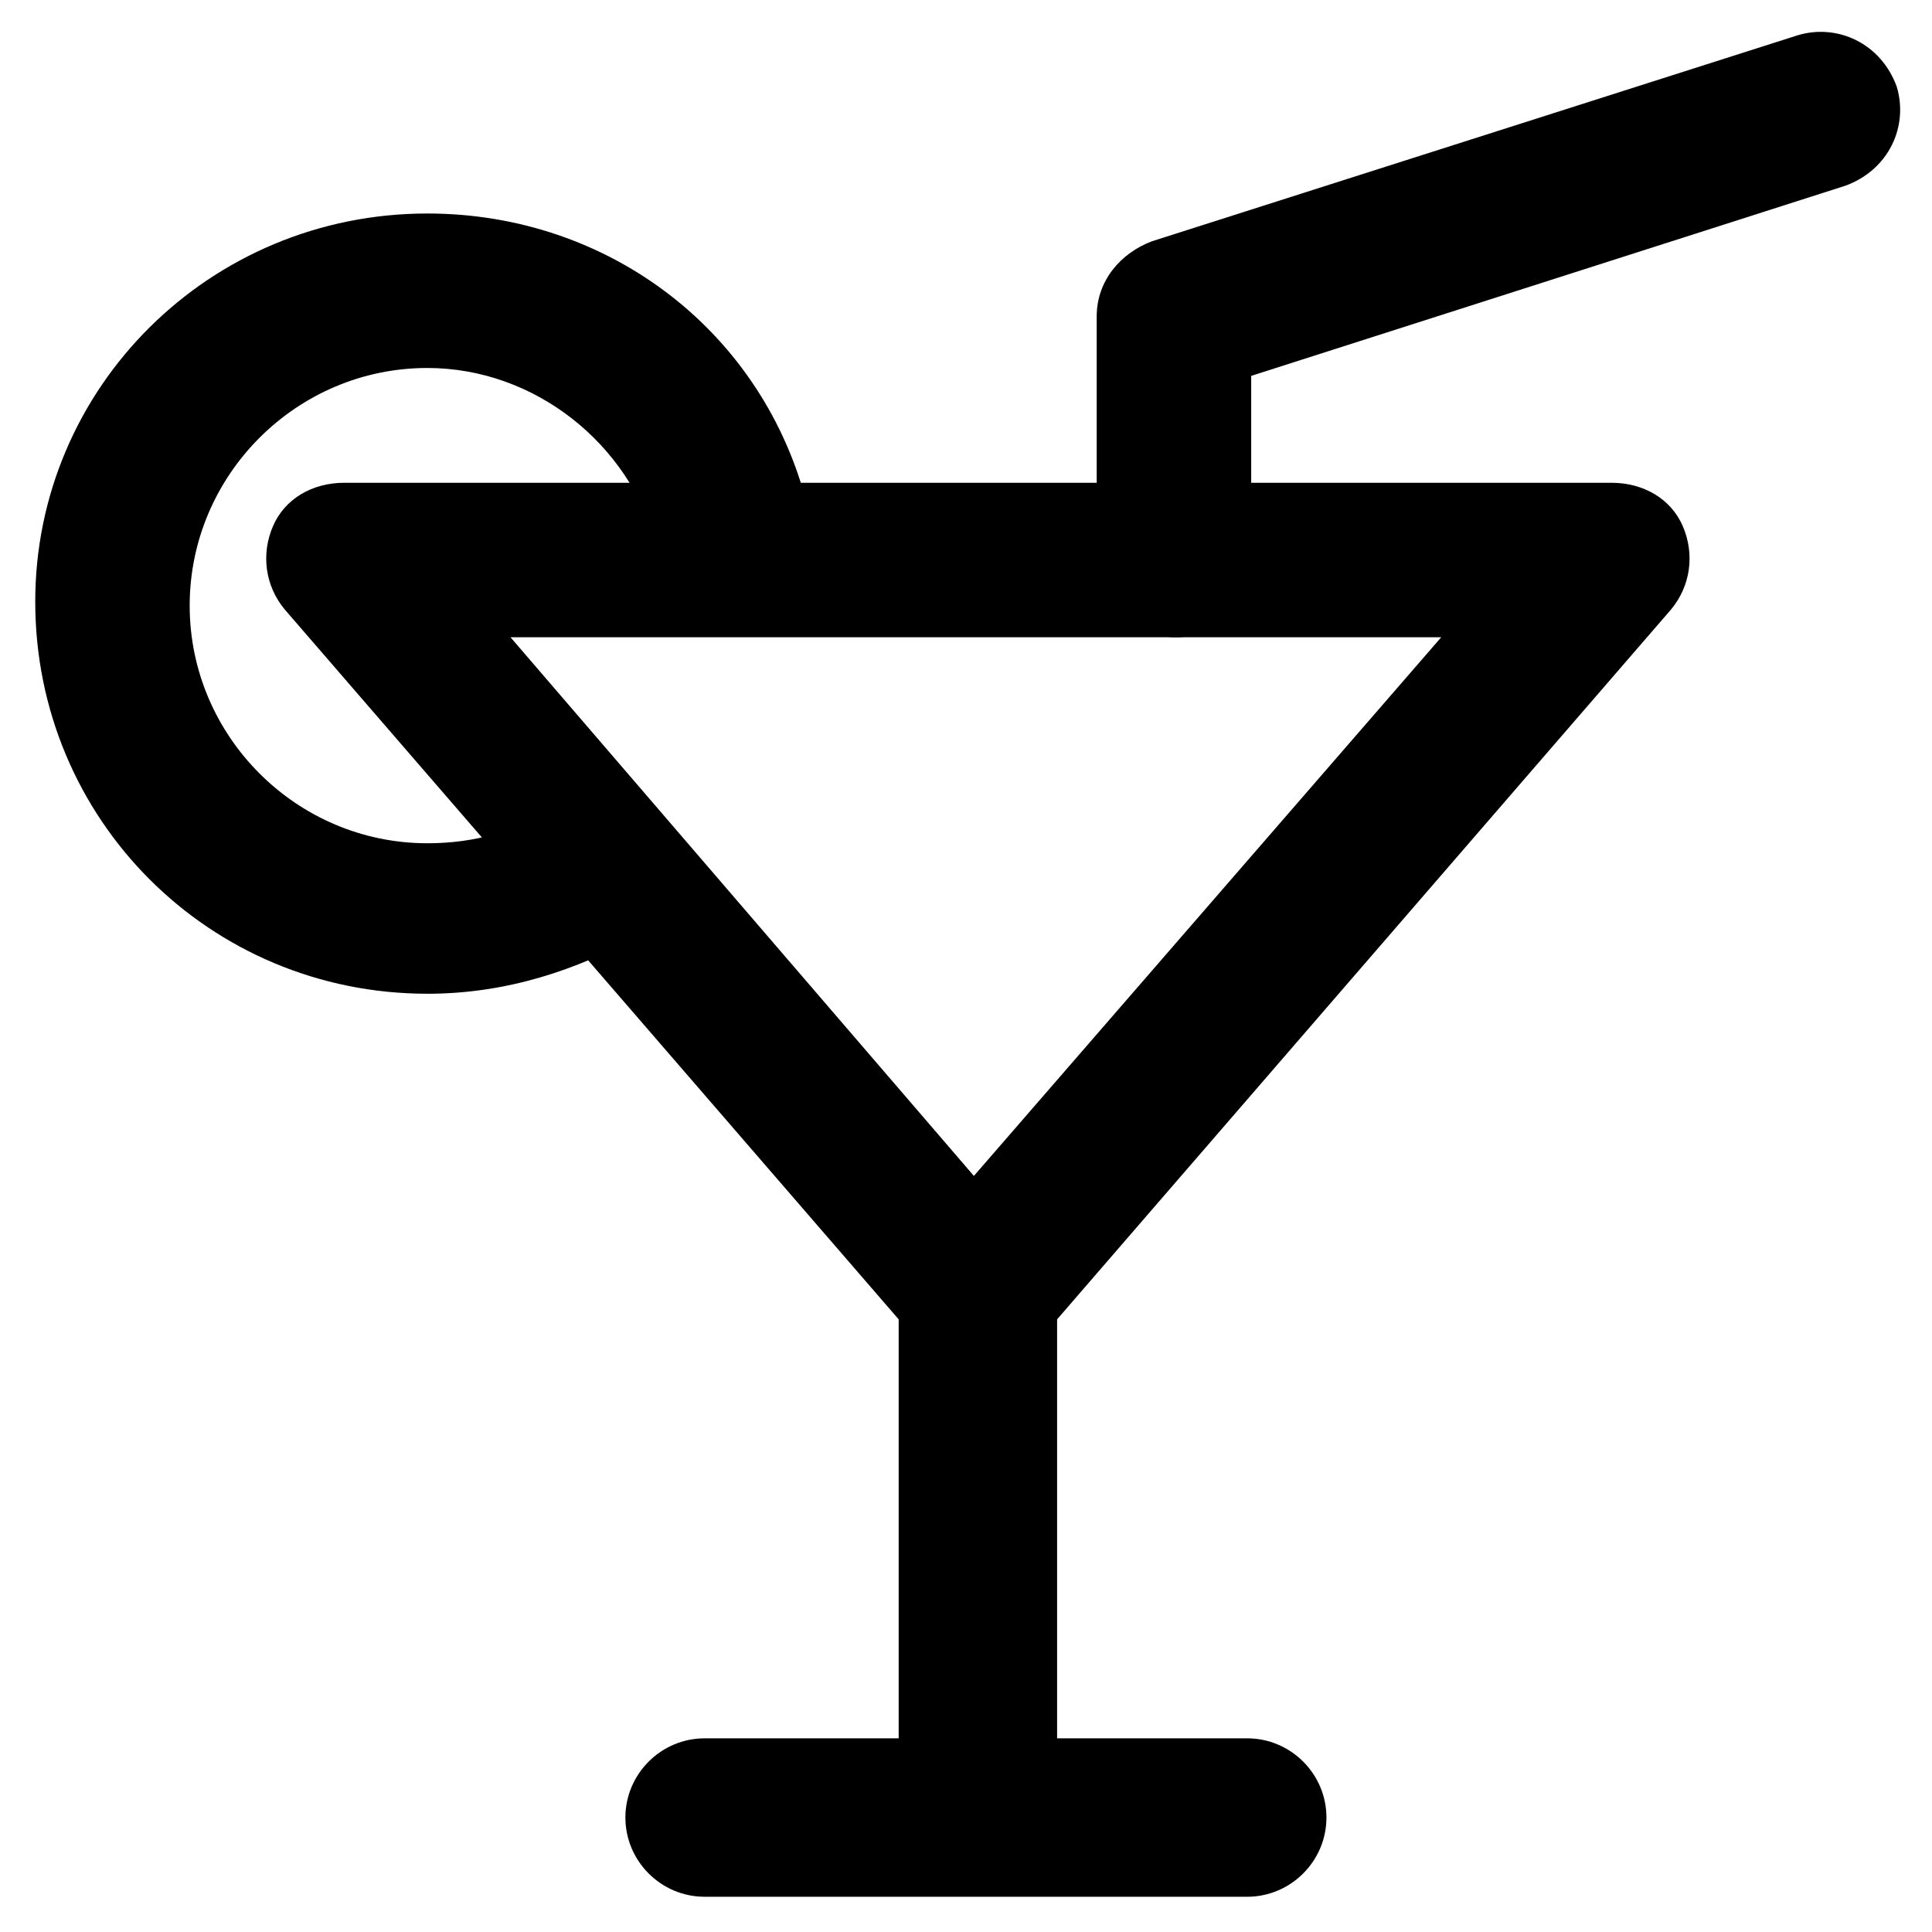
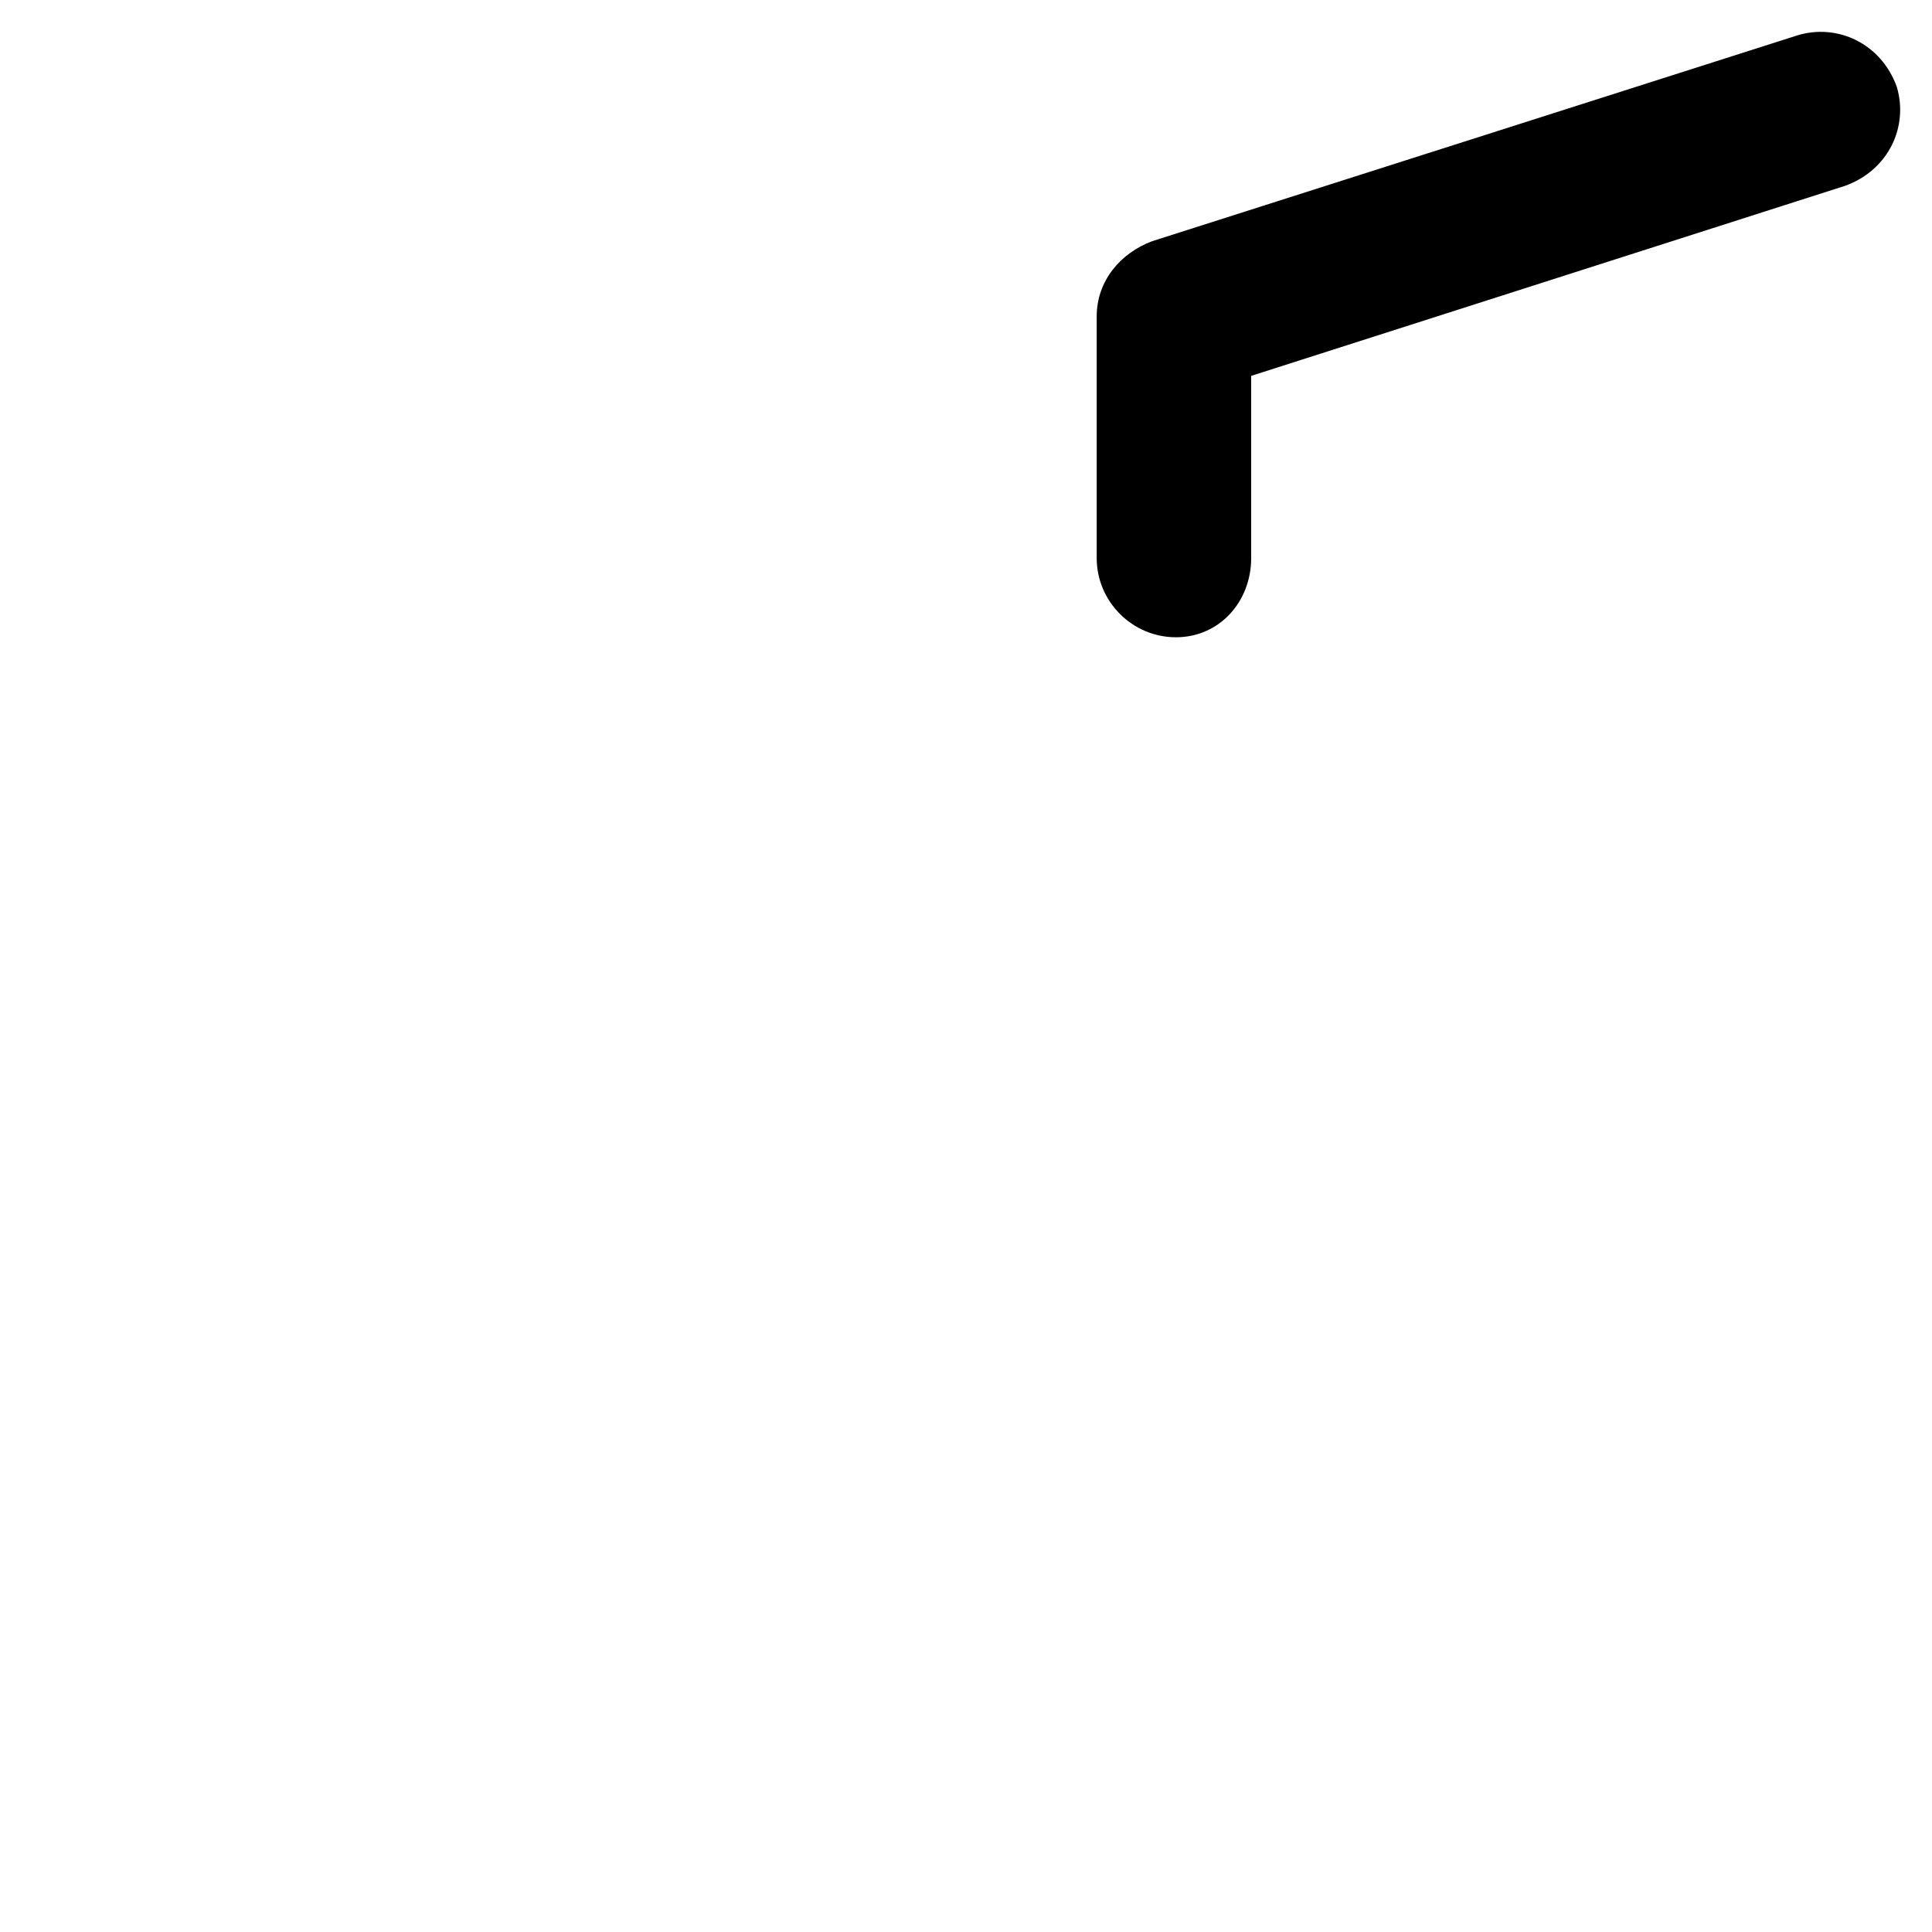
<svg xmlns="http://www.w3.org/2000/svg" fill="#000000" width="800px" height="800px" version="1.1" viewBox="144 144 512 512">
  <g>
-     <path d="m403.15 507.06c-6.297 0-11.547-2.098-15.742-7.348l-167.94-194.18c-5.246-6.297-6.297-14.695-3.148-22.043 3.148-7.348 10.496-11.547 18.895-11.547h335.87c8.398 0 15.742 4.199 18.895 11.547 3.148 7.348 2.098 15.742-3.148 22.043l-167.94 194.18c-4.199 5.246-10.496 7.348-15.742 7.348zm-123.86-194.18 122.8 142.75 123.85-142.75z" />
-     <path d="m403.15 642.46c-11.547 0-20.992-9.445-20.992-20.992v-143.8c0-11.547 9.445-20.992 20.992-20.992 11.547 0 20.992 9.445 20.992 20.992v144.84c-1.051 11.547-9.449 19.945-20.992 19.945z" />
-     <path d="m474.52 646.66h-143.79c-11.547 0-20.992-9.445-20.992-20.992 0-11.547 9.445-20.992 20.992-20.992h143.8c11.547 0 20.992 9.445 20.992 20.992-0.004 11.543-9.449 20.992-20.996 20.992z" />
-     <path d="m257.25 407.35c-57.727 0-103.91-46.184-103.91-103.91-0.004-56.68 46.18-102.86 103.91-102.86 48.281 0 89.215 31.488 100.76 77.672 3.148 10.496-4.199 22.043-14.695 25.191-10.496 3.148-22.043-4.199-25.191-14.695-7.348-27.289-32.539-47.23-60.879-47.23-34.637 0-62.977 28.34-62.977 62.977s28.34 62.977 62.977 62.977c12.594 0 24.141-3.148 34.637-10.496 9.445-6.297 22.043-3.148 28.34 6.297 6.297 9.445 3.148 22.043-6.297 28.34-16.793 9.441-35.684 15.742-56.676 15.742z" />
    <path d="m455.63 312.88c-11.547 0-20.992-9.445-20.992-20.992v-64.027c0-9.445 6.297-16.793 14.695-19.941l171.09-54.578c10.496-3.148 22.043 2.098 26.238 13.645 3.148 10.496-2.098 22.043-13.645 26.238l-157.44 50.383v48.281c0 11.543-8.398 20.992-19.941 20.992z" />
  </g>
</svg>